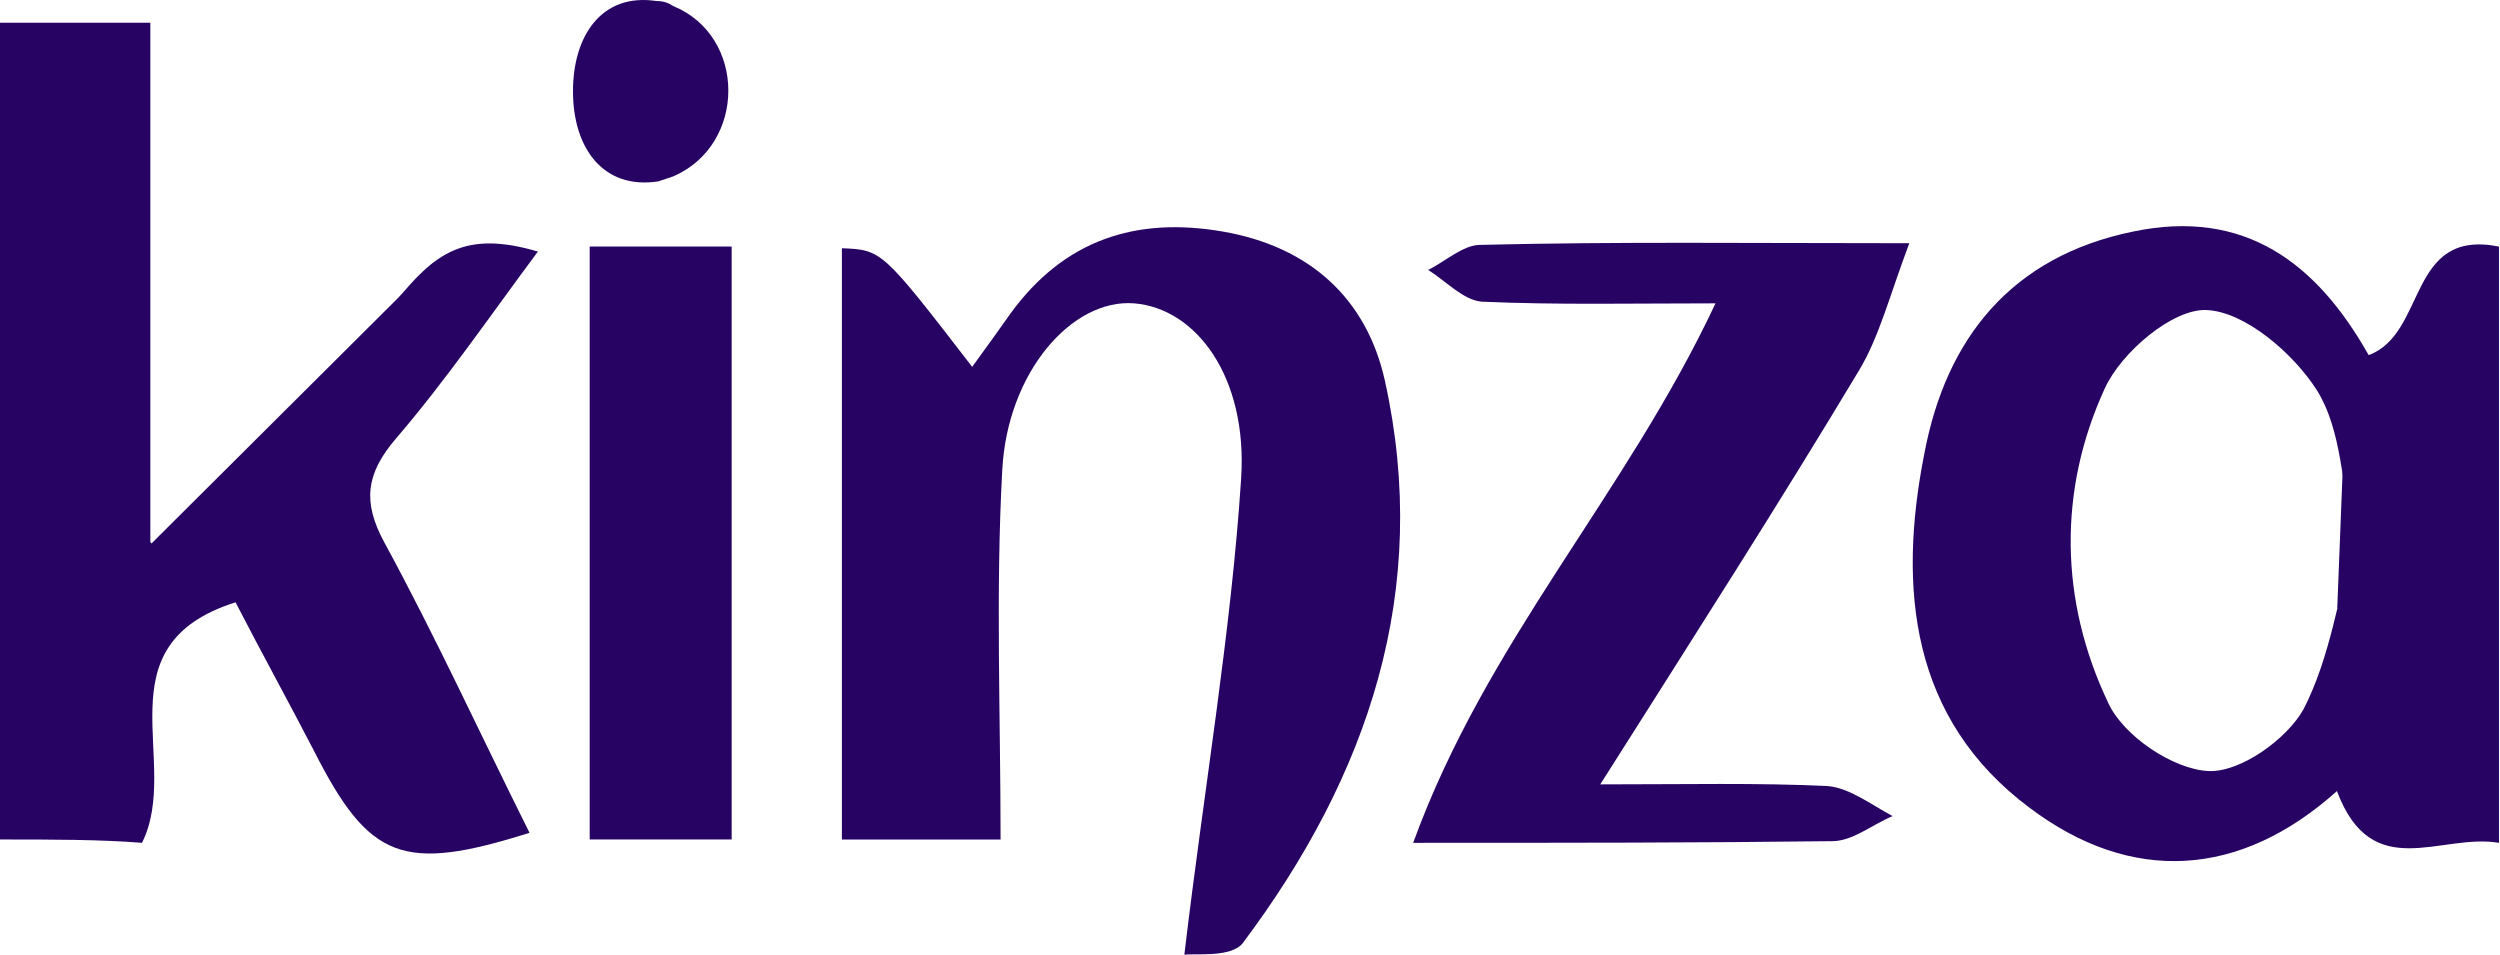
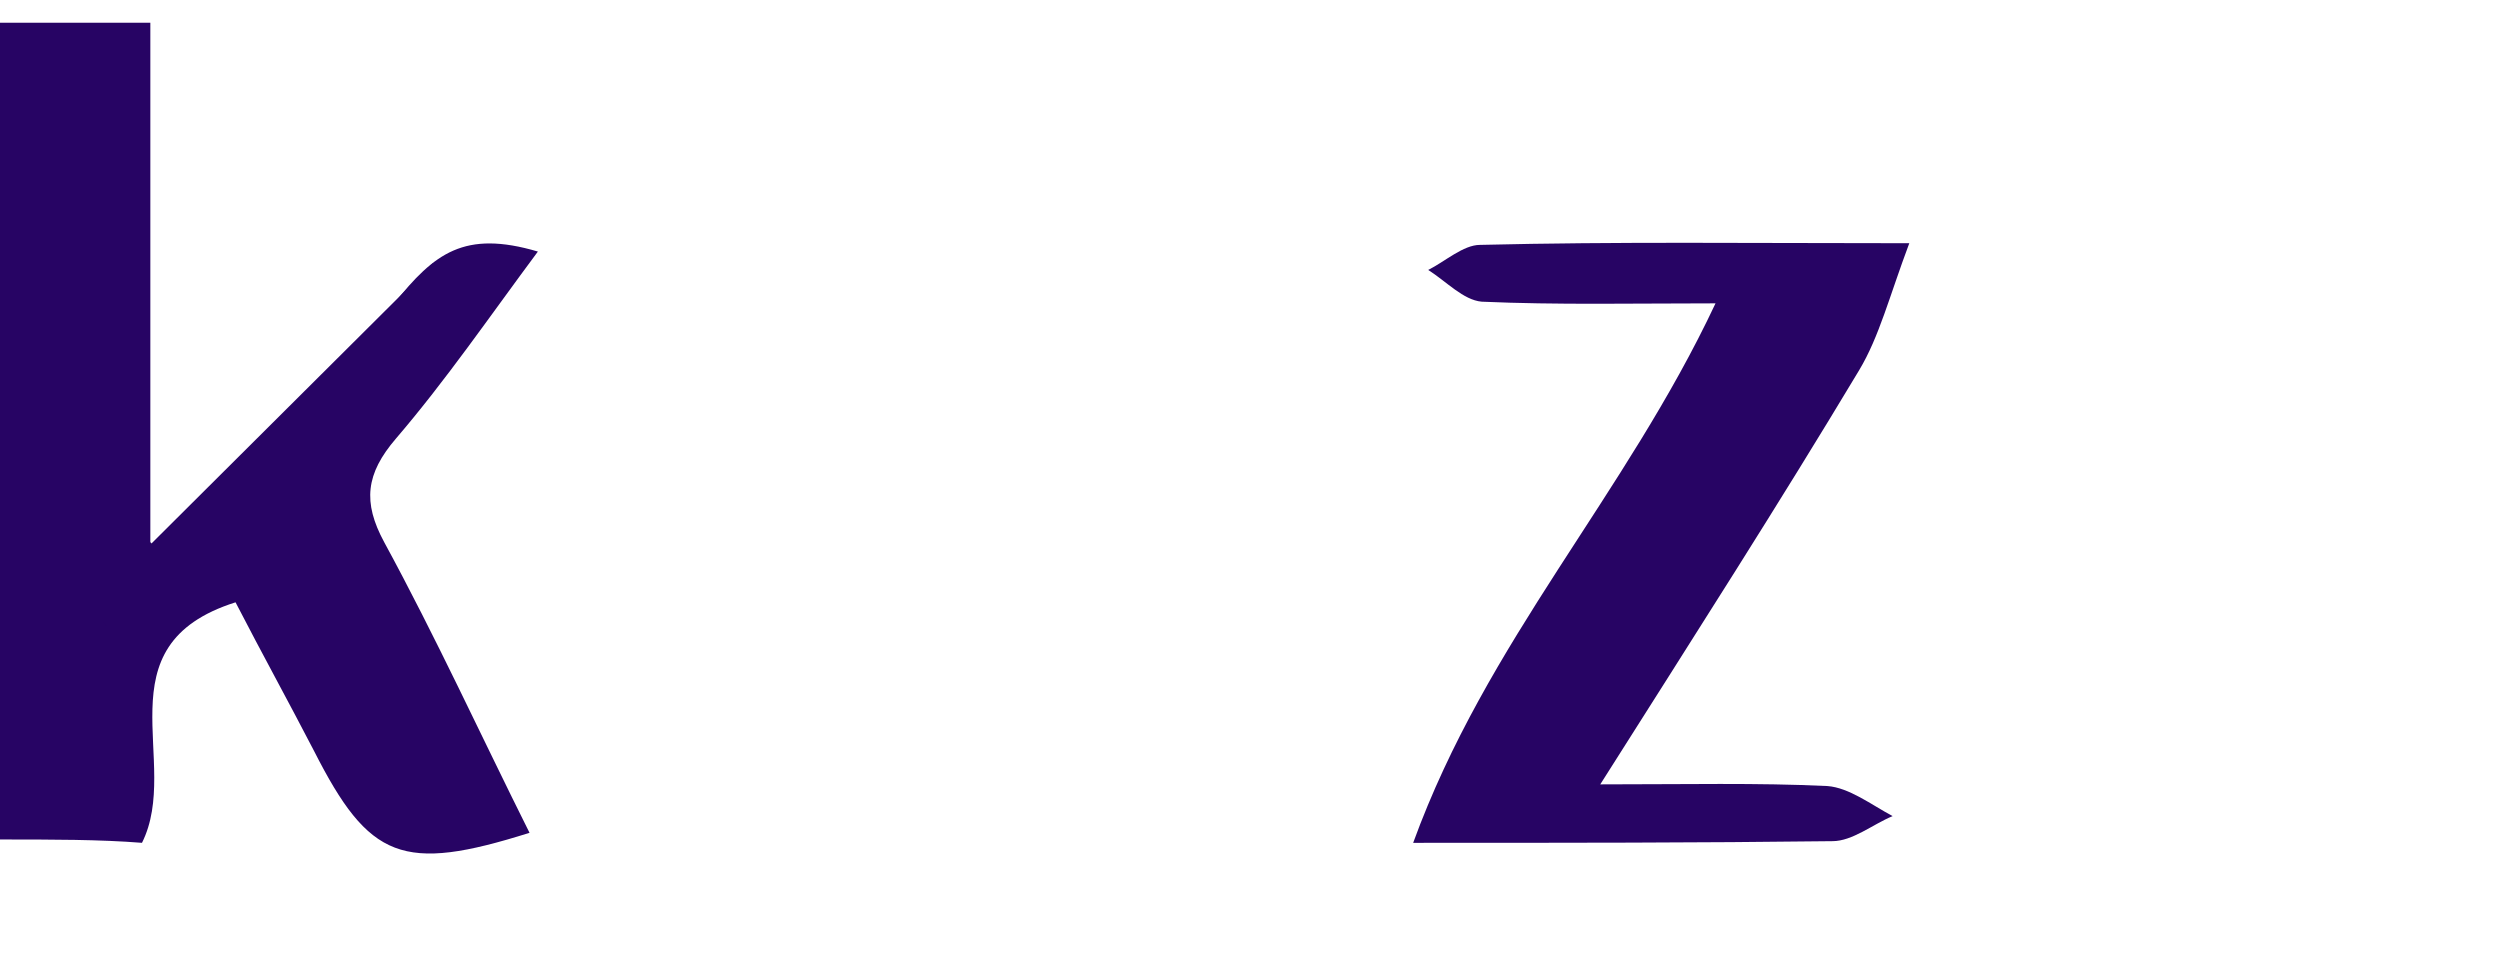
<svg xmlns="http://www.w3.org/2000/svg" width="11427" height="4364" viewBox="0 0 11427 4364" fill="none">
  <path d="M0 3837.11C0 2592.72 0 1355.96 0 103.928C236.695 103.928 442.848 103.928 687.18 103.928C687.18 913.164 687.18 1691.86 687.18 2478.2C717.722 2501.1 641.368 2508.74 671.91 2531.64C885.699 2317.88 1107.12 2111.76 1305.64 1890.36C1450.71 1730.04 1649.23 1577.35 1801.93 1386.49C1985.18 1157.46 2122.62 1050.59 2458.57 1149.83C2237.15 1447.57 2038.63 1737.67 1809.57 2004.87C1672.13 2165.19 1656.86 2294.98 1756.12 2478.2C1992.82 2913.36 2198.97 3363.78 2420.4 3806.57C1840.11 3989.77 1687.4 3928.72 1435.44 3432.49C1320.91 3211.1 1198.74 2989.7 1076.58 2753.04C450.484 2951.53 832.252 3485.93 649.004 3852.38C458.119 3837.11 236.695 3837.11 0 3837.11Z" fill="#270464" />
-   <path d="M11422.3 1127.02C11422.3 2027.87 11422.3 2928.72 11422.3 3852.48C11155 3806.67 10842 4043.36 10681.7 3615.81C10238.8 4012.82 9742.49 4043.36 9276.73 3692.15C8734.66 3287.53 8673.54 2692.06 8795.72 2073.67C8894.96 1546.91 9192.78 1172.83 9750.14 1058.31C10261.7 951.43 10590 1203.37 10826.7 1623.25C11094 1524.01 11002.3 1043.04 11422.3 1127.02ZM10758 2478.29C10704.6 2218.73 10704.6 1966.8 10590 1783.58C10483.1 1615.62 10261.7 1424.76 10086.1 1417.12C9933.37 1409.49 9696.67 1607.99 9620.32 1775.94C9406.55 2241.63 9414.19 2745.5 9635.61 3211.19C9704.31 3363.88 9933.37 3516.56 10093.7 3524.2C10238.8 3531.83 10452.6 3379.15 10529 3241.73C10651.1 3005.06 10689.3 2722.59 10758 2478.29Z" fill="#270464" />
-   <path d="M5413.34 4364C5504.93 3592.9 5627.11 2890.55 5672.93 2188.19C5703.46 1722.5 5466.76 1409.49 5184.26 1386.59C4901.76 1363.69 4603.98 1699.59 4581.07 2150.02C4550.53 2707.32 4573.44 3264.63 4573.44 3837.2C4283.29 3837.2 4077.15 3837.2 3848.09 3837.2C3848.09 2928.72 3848.09 2027.87 3848.09 1134.65C4031.33 1142.29 4031.33 1142.29 4443.64 1676.69C4504.72 1592.71 4565.8 1508.74 4619.25 1432.39C4863.58 1096.48 5191.9 989.603 5588.93 1058.31C5985.99 1127.02 6245.53 1363.69 6329.53 1737.77C6543.3 2699.69 6253.18 3547.1 5680.58 4310.56C5627.11 4379.27 5459.11 4356.37 5413.34 4364Z" fill="#270464" />
  <path d="M8727.01 1111.71C8635.37 1356.01 8589.6 1539.23 8497.95 1691.92C8131.48 2302.67 7749.71 2898.14 7314.48 3585.23C7711.53 3585.23 8032.19 3577.6 8352.89 3592.87C8452.13 3600.5 8551.42 3676.84 8650.66 3730.28C8559.01 3768.46 8467.42 3844.8 8375.78 3844.8C7764.95 3852.43 7161.77 3852.43 6459.3 3852.43C6795.29 2928.68 7429.01 2264.49 7841.3 1386.55C7467.18 1386.55 7115.95 1394.18 6772.36 1378.91C6688.36 1371.28 6612 1287.3 6528.06 1233.86C6604.41 1195.69 6688.36 1119.35 6764.71 1119.35C7390.83 1104.08 7994.01 1111.71 8727.01 1111.71Z" fill="#270464" />
-   <path d="M2695.32 1126.94C2916.75 1126.94 3115.26 1126.94 3344.32 1126.94C3344.32 2020.16 3344.32 2913.37 3344.32 3837.13C3145.81 3837.13 2939.65 3837.13 2695.32 3837.13C2695.32 2943.91 2695.32 2043.06 2695.32 1126.94Z" fill="#270464" />
-   <path d="M3077.1 27.622C3413.05 165.039 3413.05 661.268 3077.1 806.321C3054.19 813.956 3031.28 821.592 3008.38 829.228C2756.41 867.396 2618.98 676.54 2618.98 416.972C2618.98 165.039 2748.78 -33.453 3000.74 4.718C3031.28 4.718 3054.19 12.353 3077.1 27.622Z" fill="#270464" />
  <path d="M2213.11 1435.28L1980.36 1201.53L400.494 2774.81L633.245 3008.56L2213.11 1435.28Z" fill="#270464" />
-   <path d="M10709.2 2116.98H10984.9V2860.79L10683.2 2777.56L10709.2 2116.98Z" fill="#270464" />
</svg>